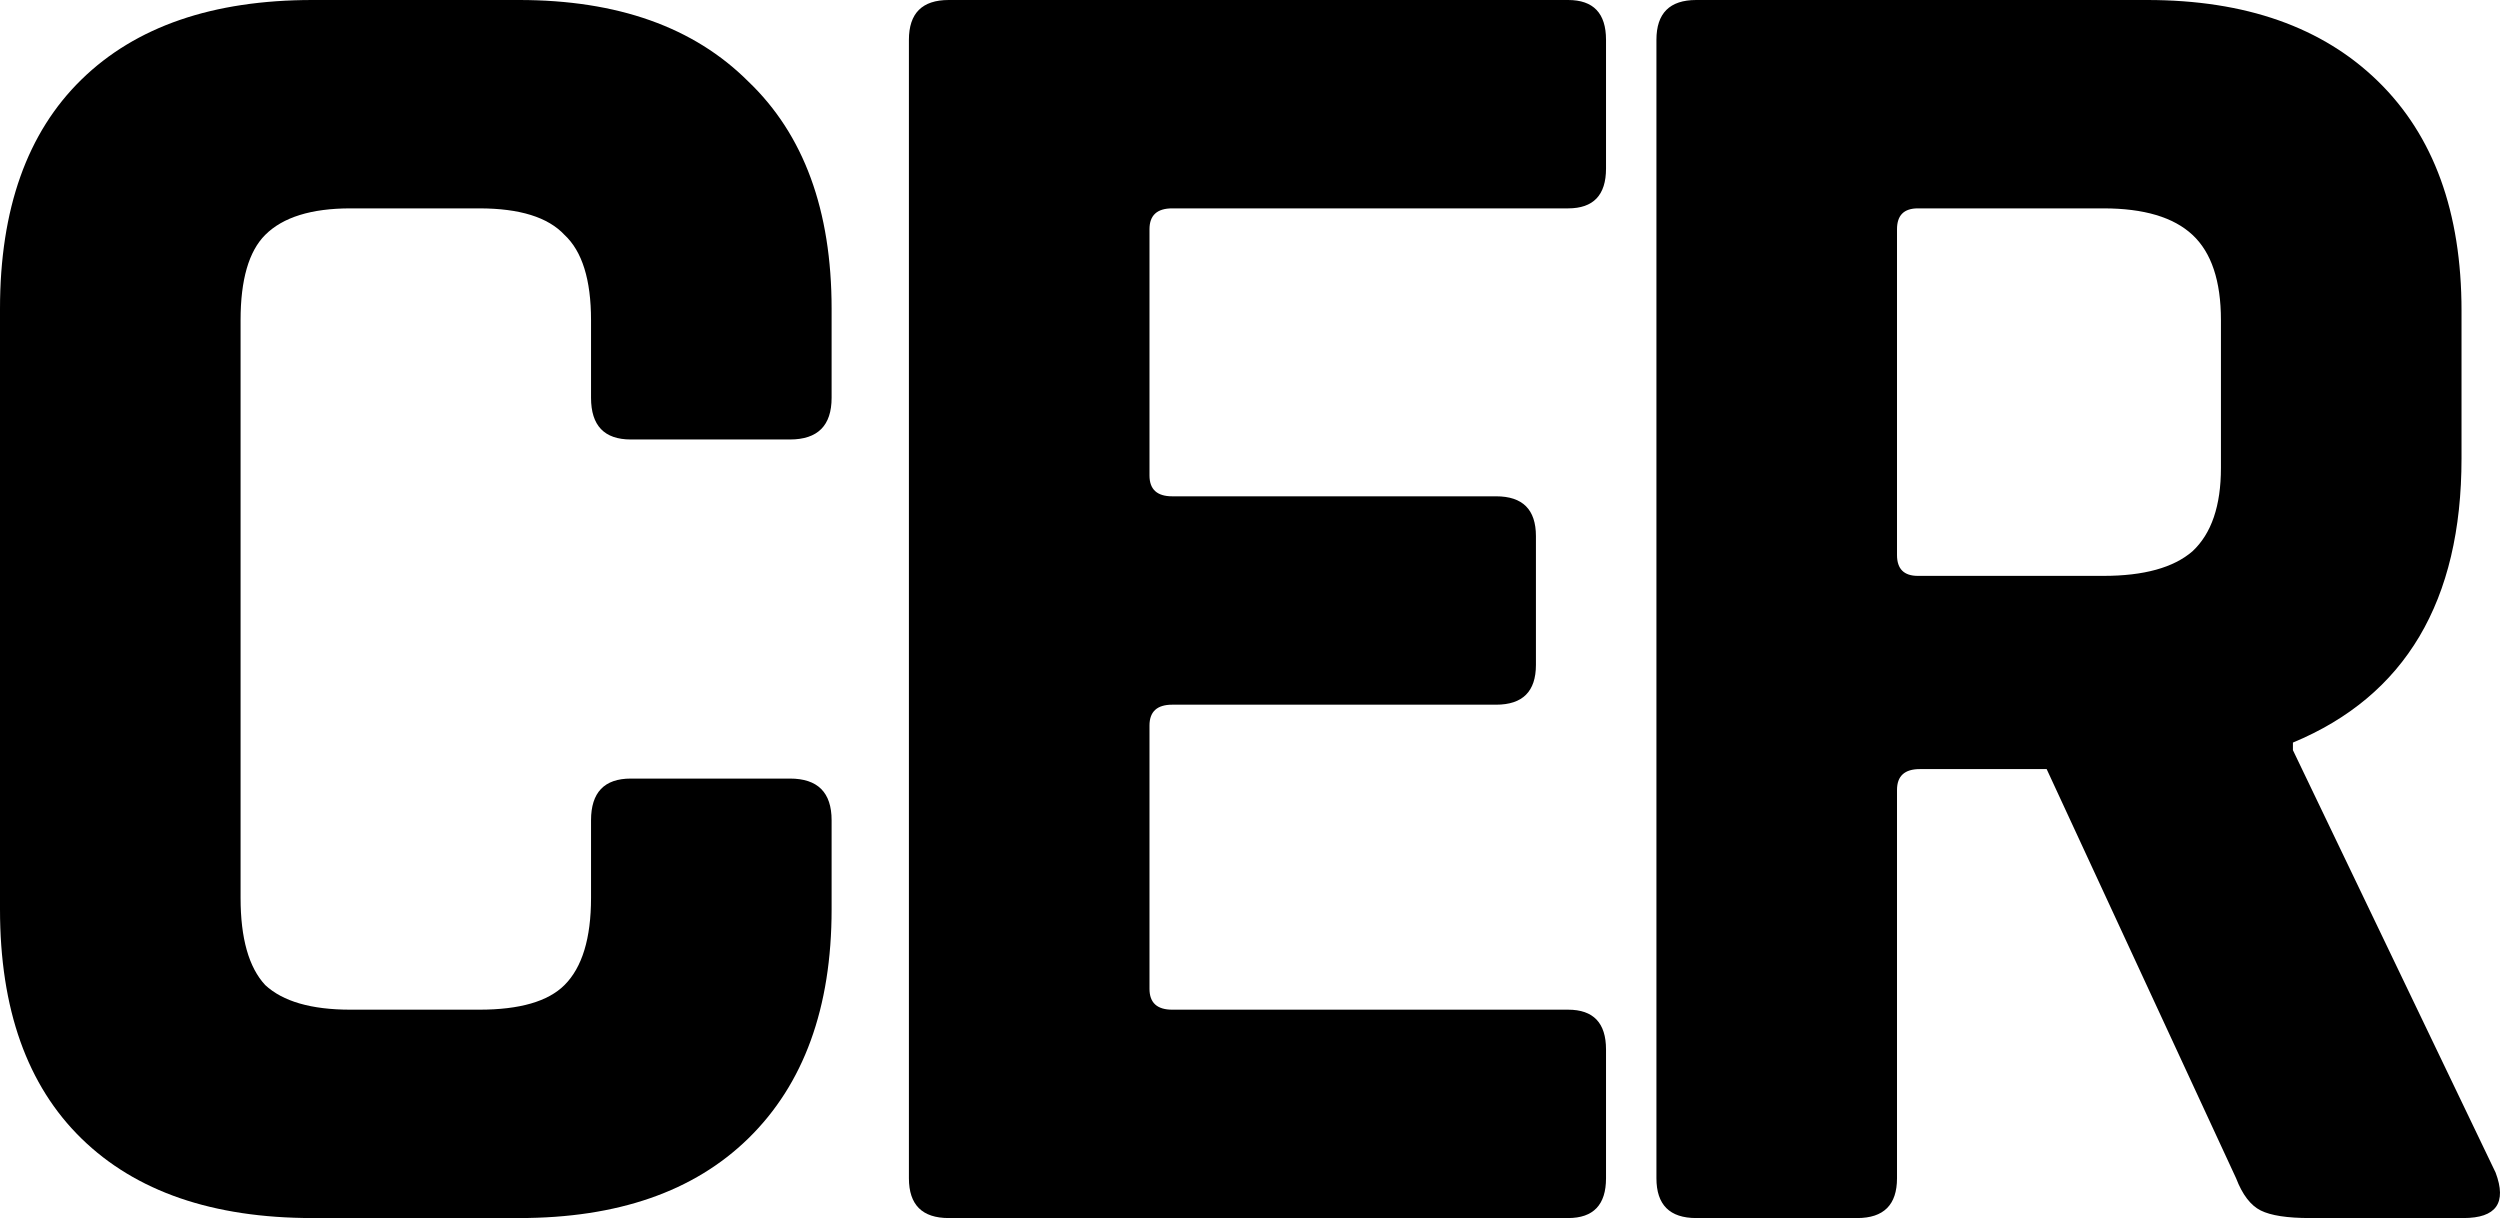
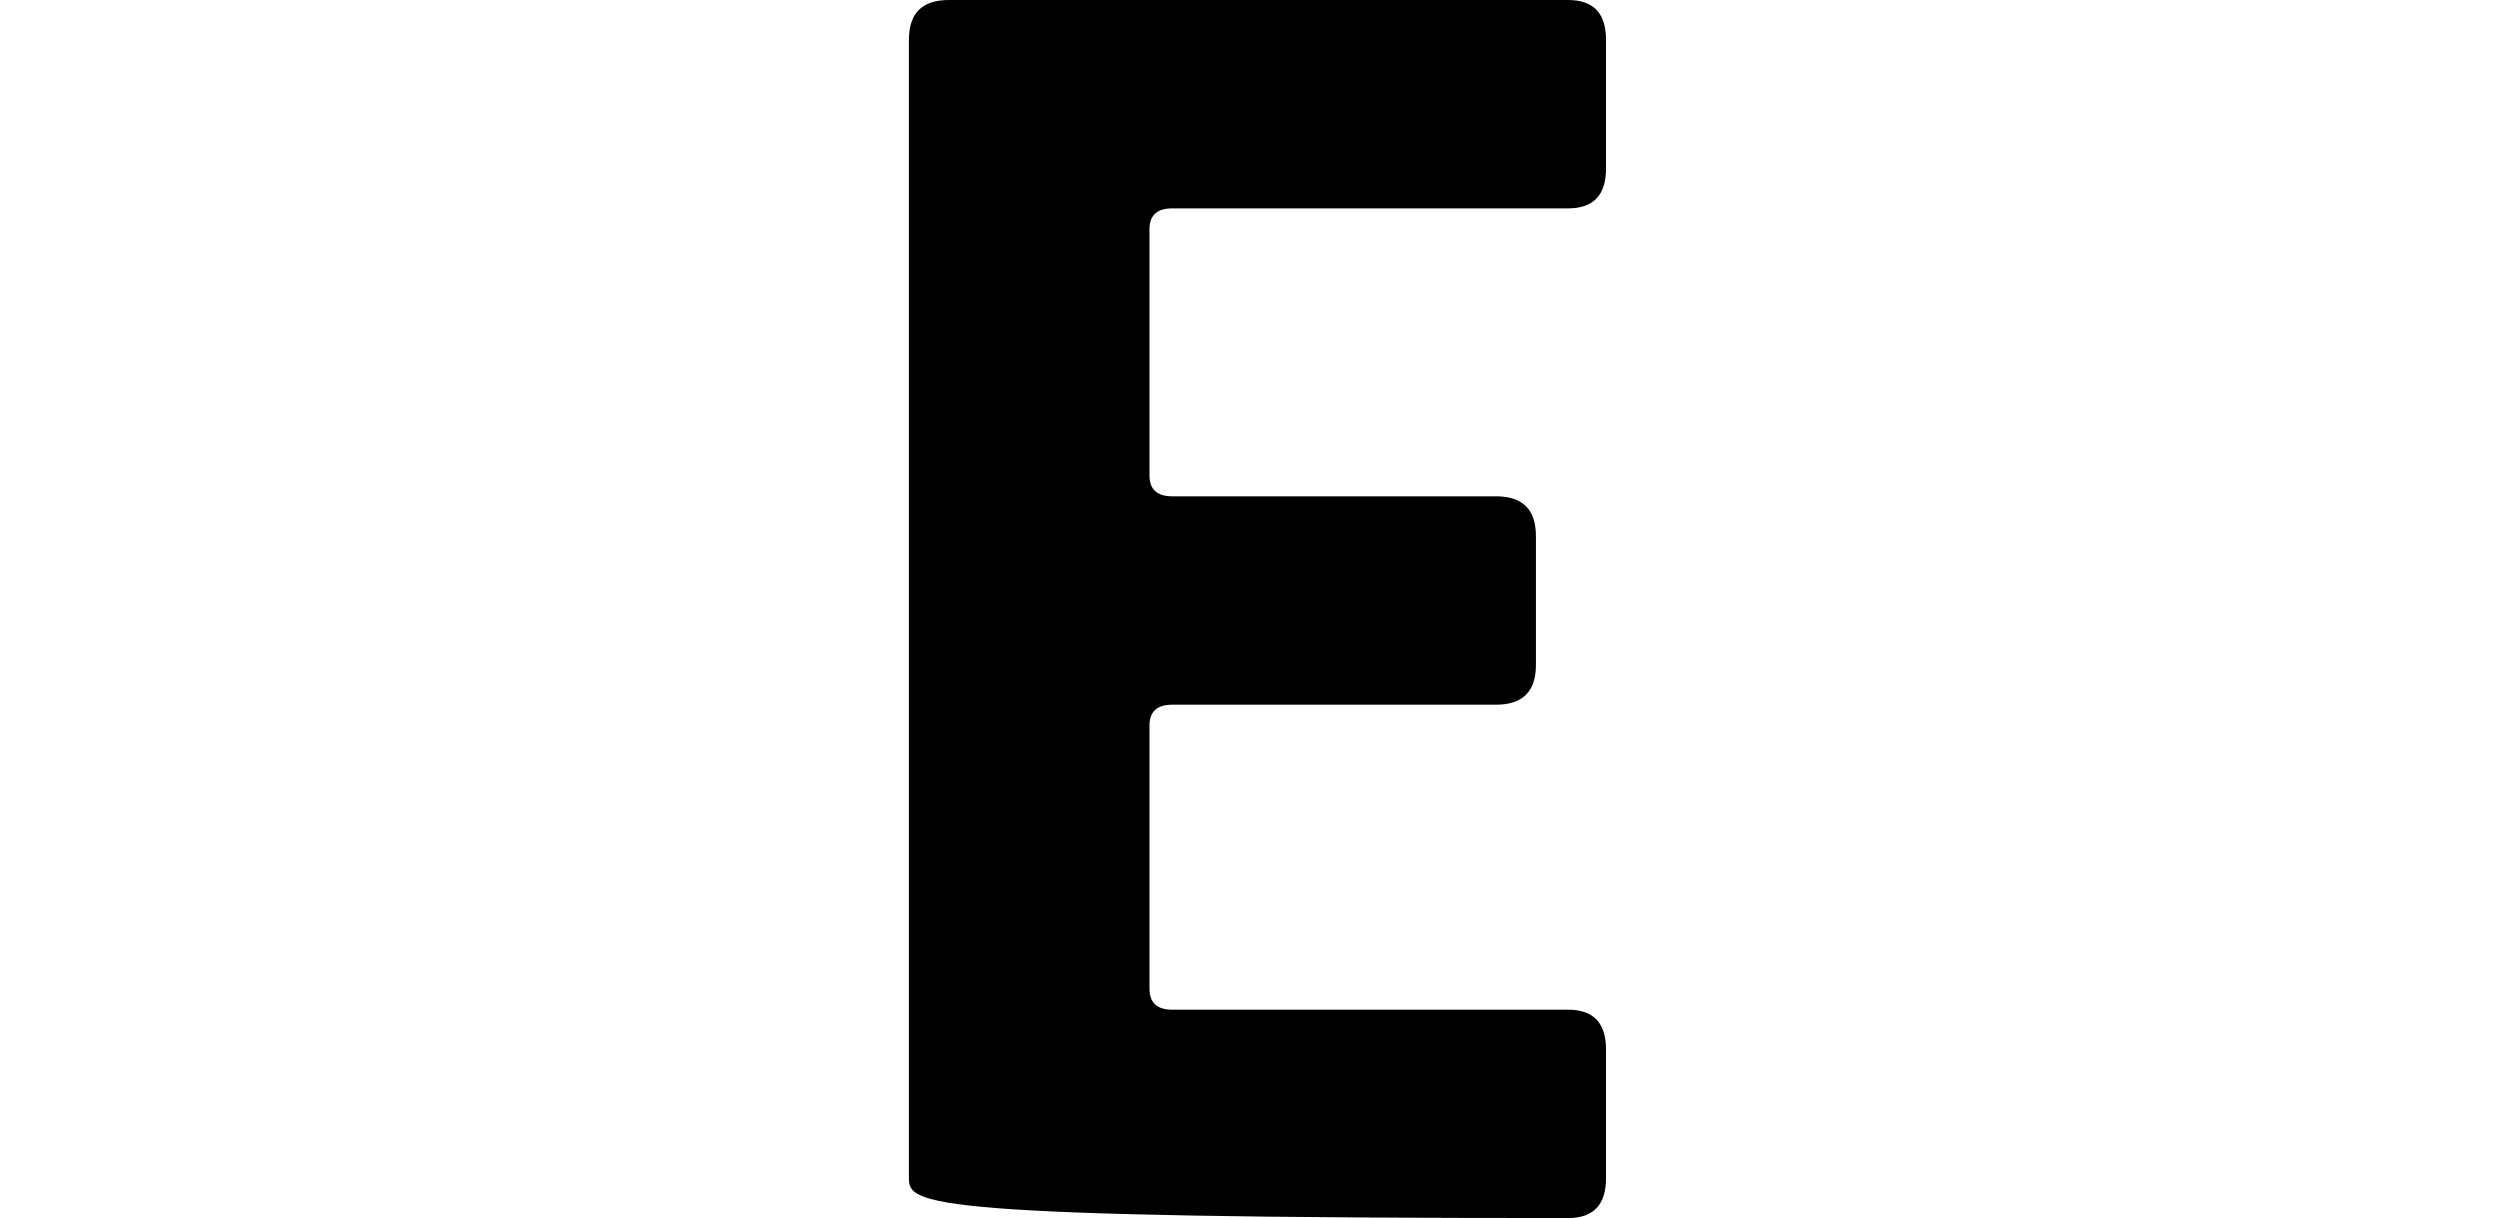
<svg xmlns="http://www.w3.org/2000/svg" width="1024" height="499" viewBox="0 0 1024 499" fill="none">
-   <path d="M760.72 498.915H694.767C683.905 498.915 678.473 493.483 678.473 482.62V16.294C678.473 5.431 683.905 0 694.767 0H879.436C919.783 0 951.337 11.121 974.098 33.364C996.858 55.607 1008.24 86.903 1008.24 127.25V187.772C1008.24 246.224 985.219 285.02 939.181 304.159V307.263L1022.2 480.293C1026.86 492.707 1022.46 498.915 1009.01 498.915H946.165C936.853 498.915 930.129 497.88 925.991 495.811C921.852 493.742 918.49 489.345 915.904 482.62L838.312 315.022H786.326C780.118 315.022 777.015 317.867 777.015 323.557V482.62C777.015 493.483 771.583 498.915 760.72 498.915ZM785.55 235.879H861.59C878.142 235.879 890.299 232.516 898.058 225.792C905.817 218.55 909.696 207.17 909.696 191.651V131.13C909.696 115.094 905.817 103.456 898.058 96.214C890.299 88.972 878.142 85.351 861.59 85.351H785.55C779.86 85.351 777.015 88.196 777.015 93.886V227.344C777.015 233.034 779.86 235.879 785.55 235.879Z" fill="black" />
-   <path d="M642.308 498.915H388.583C377.72 498.915 372.289 493.483 372.289 482.62V16.294C372.289 5.431 377.72 0 388.583 0H642.308C652.654 0 657.826 5.431 657.826 16.294V69.057C657.826 79.919 652.654 85.351 642.308 85.351H480.141C473.934 85.351 470.83 88.196 470.83 93.886V194.755C470.83 200.445 473.934 203.29 480.141 203.29H612.823C623.686 203.29 629.117 208.722 629.117 219.585V272.347C629.117 283.21 623.686 288.641 612.823 288.641H480.141C473.934 288.641 470.83 291.486 470.83 297.176V405.029C470.83 410.719 473.934 413.564 480.141 413.564H642.308C652.654 413.564 657.826 418.995 657.826 429.858V482.62C657.826 493.483 652.654 498.915 642.308 498.915Z" fill="black" />
-   <path d="M212.601 498.915H128.026C87.161 498.915 55.607 488.052 33.364 466.326C11.121 444.6 0 413.305 0 372.44V126.474C0 85.609 11.121 54.314 33.364 32.589C55.607 10.863 87.161 0 128.026 0H212.601C252.949 0 284.244 11.121 306.487 33.364C329.247 55.09 340.628 86.127 340.628 126.474V162.943C340.628 174.323 334.938 180.013 323.557 180.013H258.38C247.518 180.013 242.086 174.323 242.086 162.943V131.13C242.086 114.577 238.465 102.938 231.223 96.214C224.499 88.972 212.86 85.351 196.307 85.351H143.545C127.509 85.351 115.87 88.972 108.628 96.214C101.904 102.938 98.541 114.577 98.541 131.13V367.785C98.541 384.338 101.904 396.235 108.628 403.477C115.87 410.201 127.509 413.564 143.545 413.564H196.307C212.86 413.564 224.499 410.201 231.223 403.477C238.465 396.235 242.086 384.338 242.086 367.785V335.972C242.086 324.592 247.518 318.902 258.38 318.902H323.557C334.938 318.902 340.628 324.592 340.628 335.972V372.44C340.628 412.788 329.247 444.083 306.487 466.326C284.244 488.052 252.949 498.915 212.601 498.915Z" fill="black" />
+   <path d="M642.308 498.915C377.72 498.915 372.289 493.483 372.289 482.62V16.294C372.289 5.431 377.72 0 388.583 0H642.308C652.654 0 657.826 5.431 657.826 16.294V69.057C657.826 79.919 652.654 85.351 642.308 85.351H480.141C473.934 85.351 470.83 88.196 470.83 93.886V194.755C470.83 200.445 473.934 203.29 480.141 203.29H612.823C623.686 203.29 629.117 208.722 629.117 219.585V272.347C629.117 283.21 623.686 288.641 612.823 288.641H480.141C473.934 288.641 470.83 291.486 470.83 297.176V405.029C470.83 410.719 473.934 413.564 480.141 413.564H642.308C652.654 413.564 657.826 418.995 657.826 429.858V482.62C657.826 493.483 652.654 498.915 642.308 498.915Z" fill="black" />
</svg>